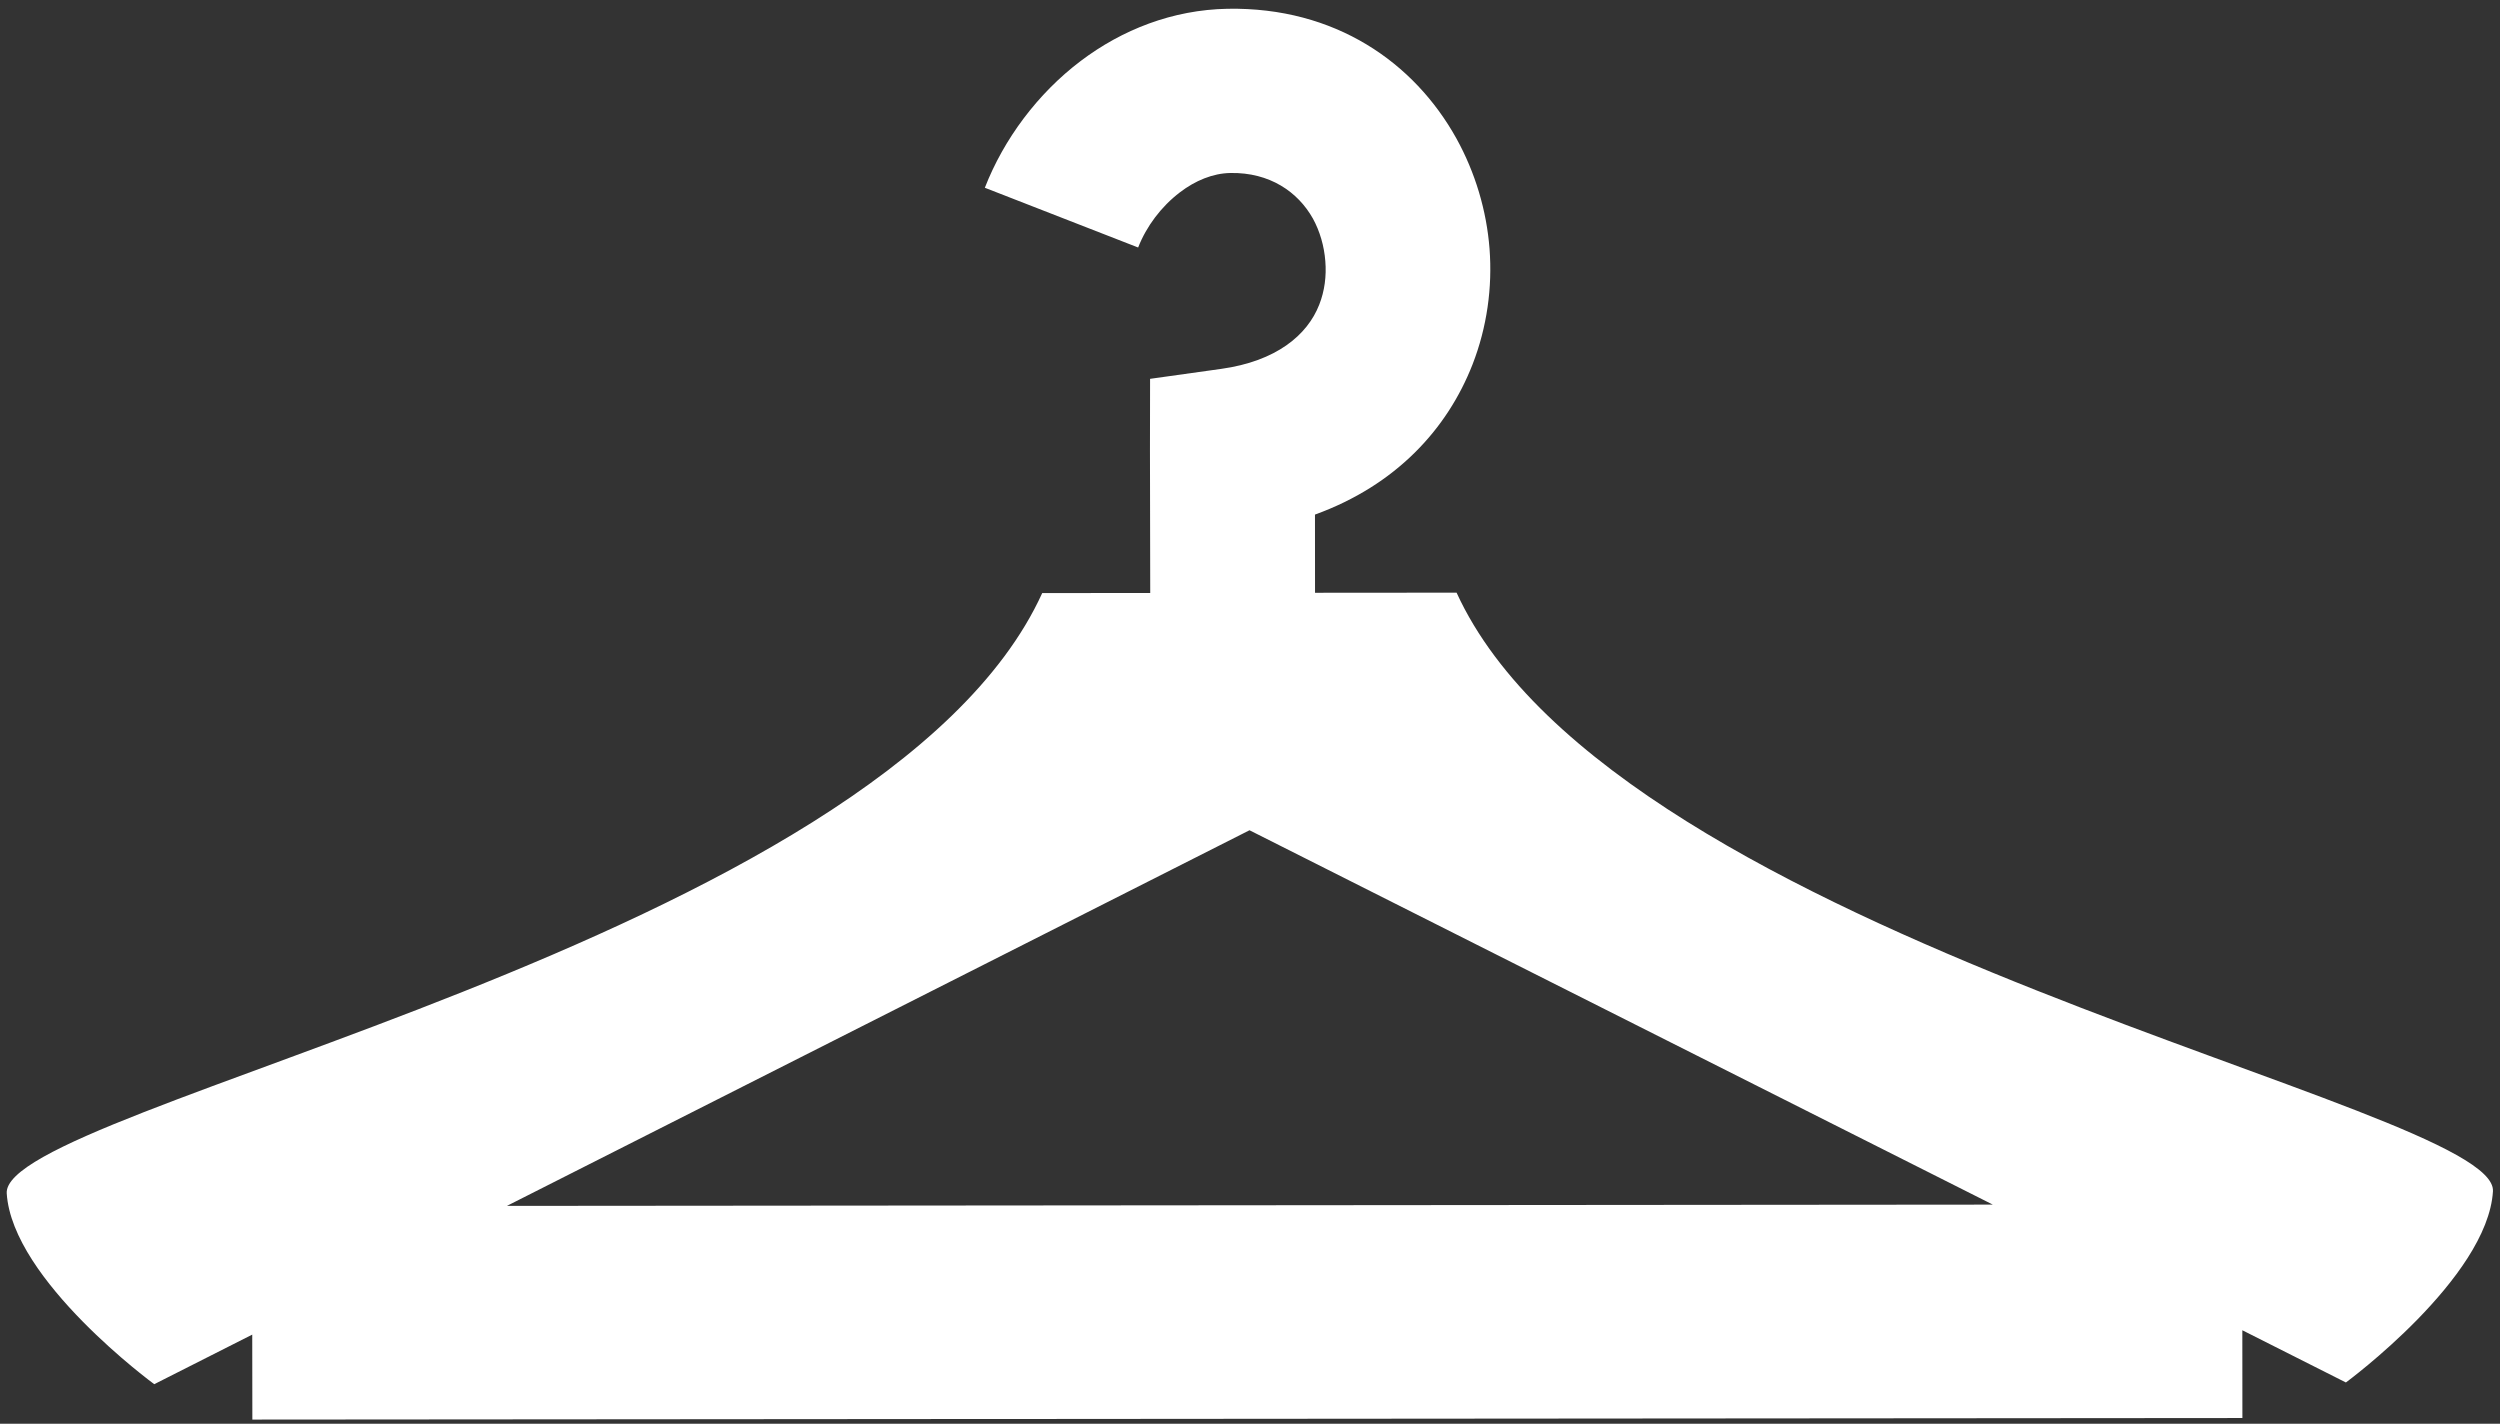
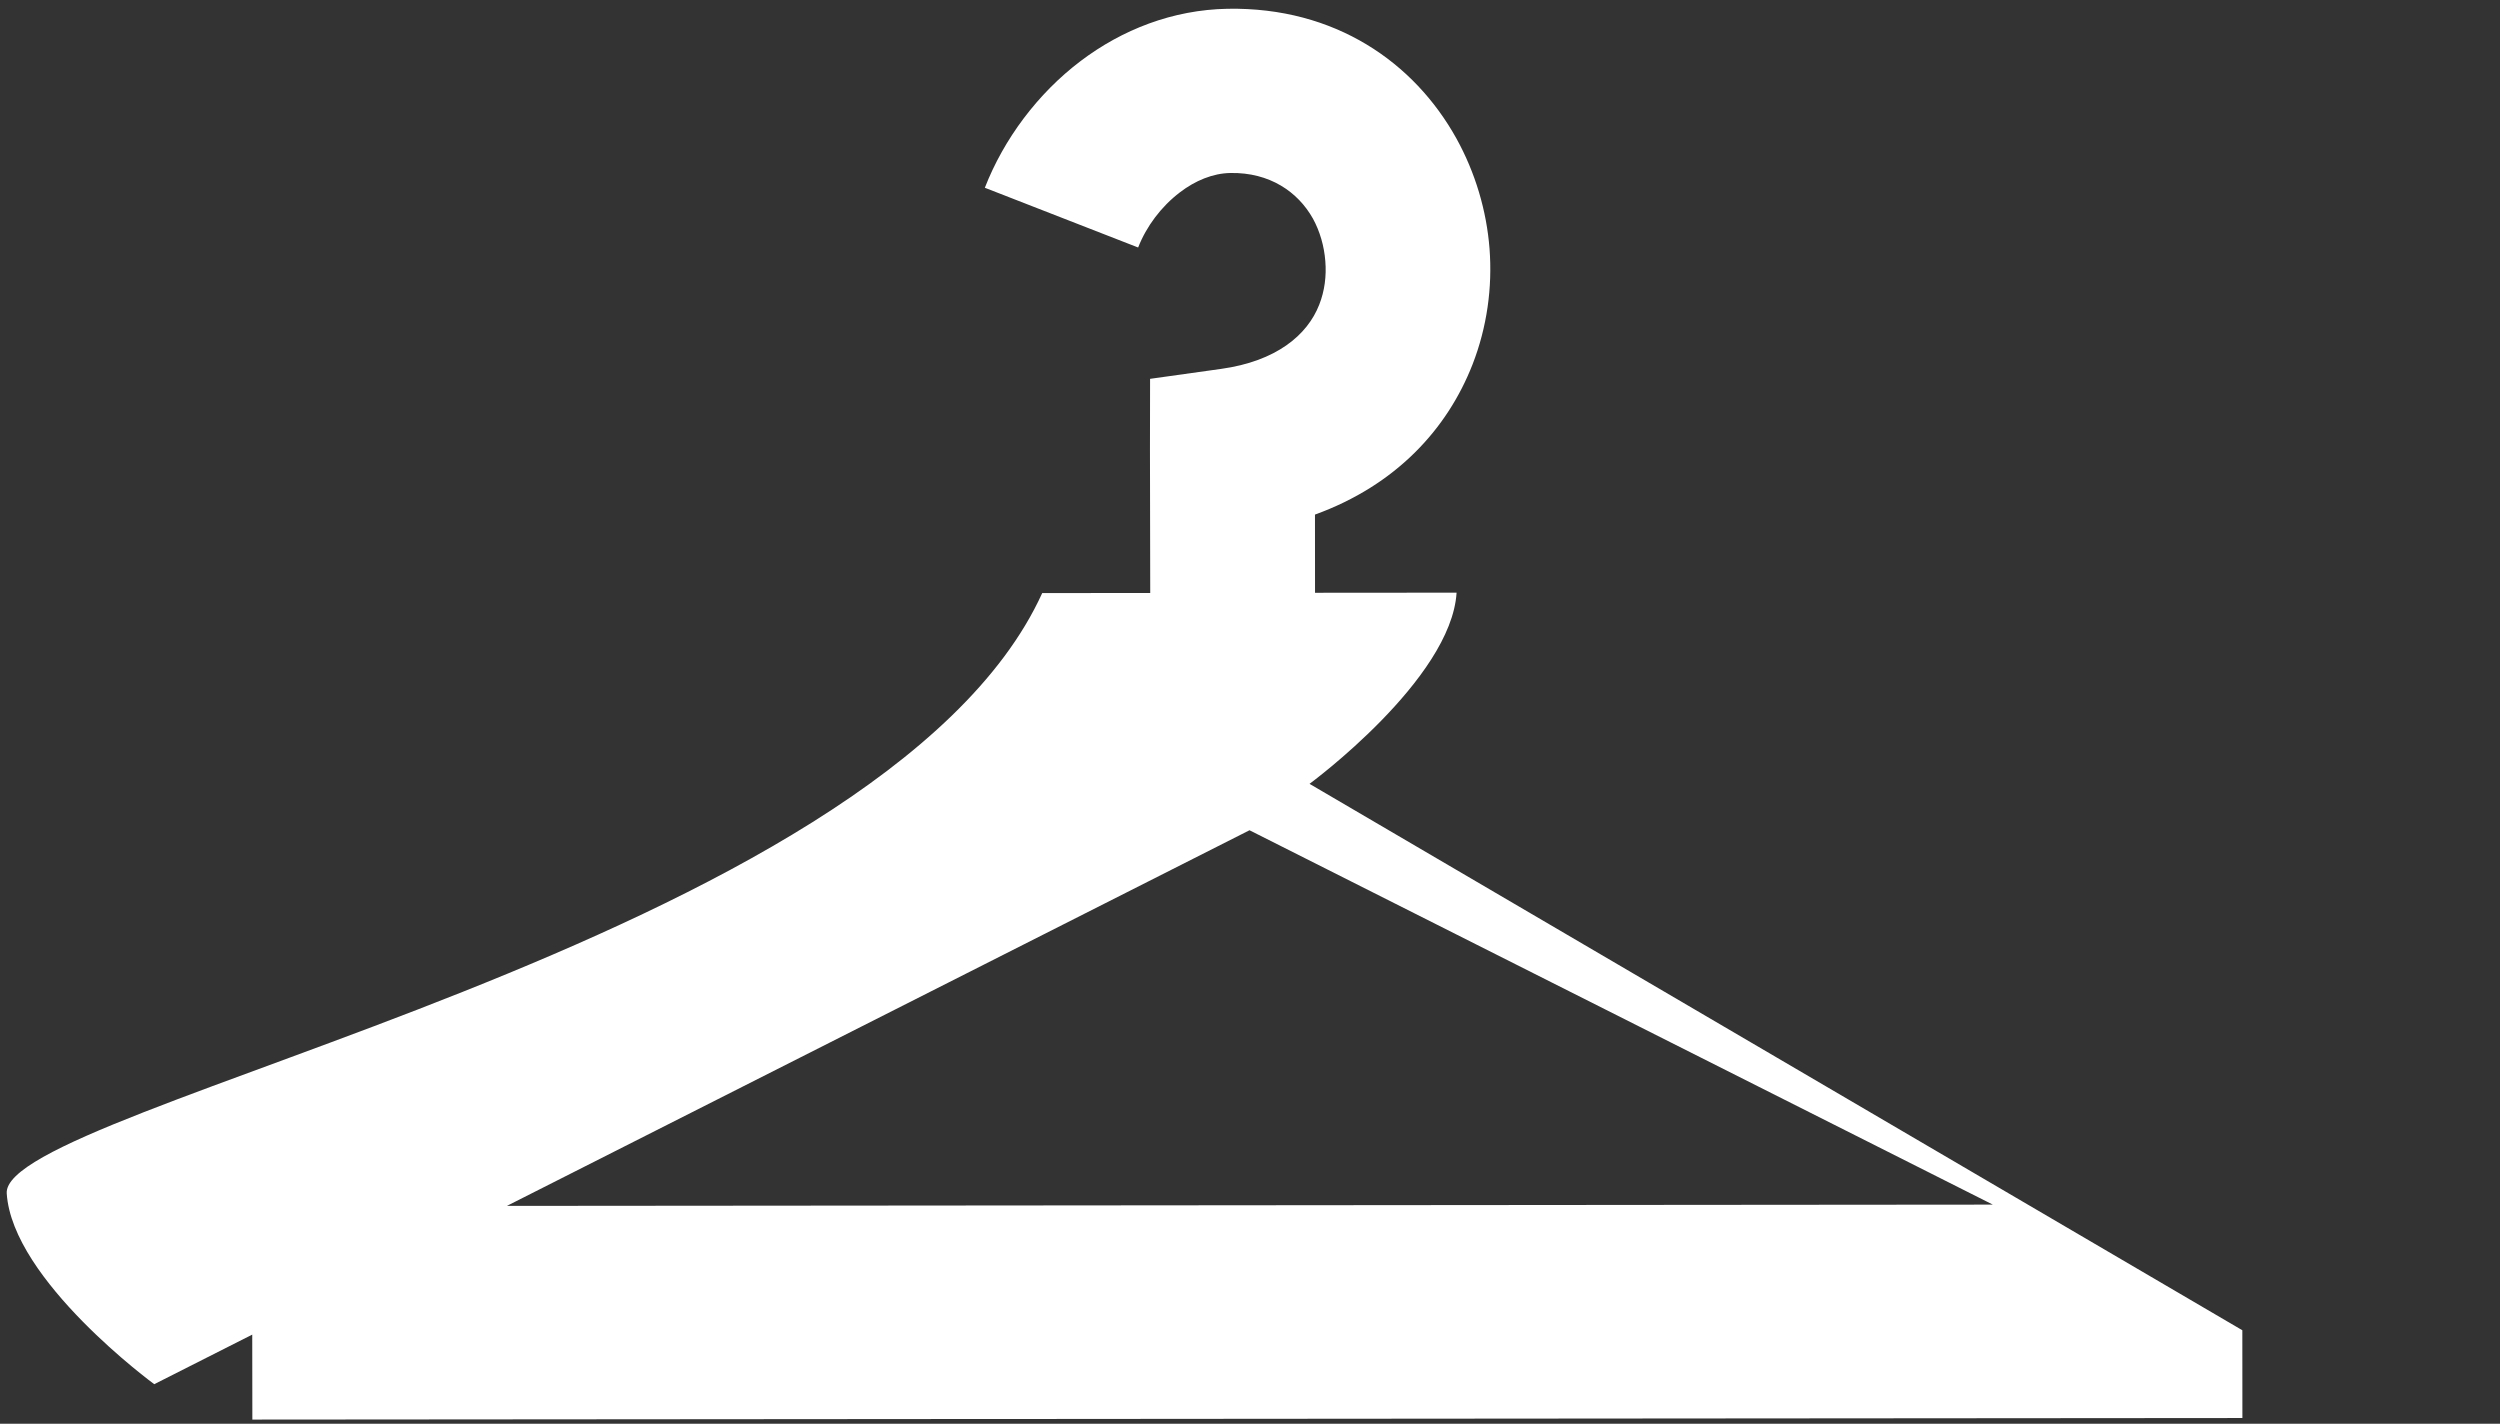
<svg xmlns="http://www.w3.org/2000/svg" version="1.1" id="Layer_1" x="0px" y="0px" width="241px" height="137.25px" viewBox="0 0 241 137.25" enable-background="new 0 0 241 137.25" xml:space="preserve">
  <rect x="0" y="0" width="241" height="137.25" fill="#333333" stroke="none" />
-   <path fill-rule="evenodd" clip-rule="evenodd" fill="#FFFFFF" d="M120.453,80.036l-71.588,36.212l143.243-0.123L120.453,80.036  L120.453,80.036z M216.161,128.236l0.006,8.458l-191.84,0.153l-0.011-8.19l-9.447,4.779c0,0-13.685-10.014-14.221-18.397  c-0.53-8.355,84.457-24.15,99.822-57.867l10.412-0.008l-0.026-13.741l0.011-6.903l6.855-0.96c5.294-0.737,8.303-3.244,9.452-6.189  c0.521-1.321,0.704-2.761,0.587-4.196c-0.112-1.455-0.524-2.878-1.194-4.101c-1.446-2.577-4.171-4.464-7.95-4.397  c-1.704,0.028-3.396,0.737-4.869,1.86c-1.809,1.378-3.238,3.288-4.031,5.323l-14.779-5.759c1.826-4.687,5.087-9.086,9.252-12.23  c3.975-3.001,8.832-4.93,14.159-5.025c10.361-0.176,17.978,5.175,22.048,12.501c1.82,3.294,2.909,6.948,3.194,10.633  c0.284,3.73-0.241,7.557-1.637,11.147c-2.439,6.242-7.381,11.646-15.191,14.48l0.005,7.537l13.646-0.011  c15.409,33.684,100.419,49.344,99.906,57.708c-0.514,8.38-14.176,18.43-14.176,18.43L216.161,128.236z" />
+   <path fill-rule="evenodd" clip-rule="evenodd" fill="#FFFFFF" d="M120.453,80.036l-71.588,36.212l143.243-0.123L120.453,80.036  L120.453,80.036z M216.161,128.236l0.006,8.458l-191.84,0.153l-0.011-8.19l-9.447,4.779c0,0-13.685-10.014-14.221-18.397  c-0.53-8.355,84.457-24.15,99.822-57.867l10.412-0.008l-0.026-13.741l0.011-6.903l6.855-0.96c5.294-0.737,8.303-3.244,9.452-6.189  c0.521-1.321,0.704-2.761,0.587-4.196c-0.112-1.455-0.524-2.878-1.194-4.101c-1.446-2.577-4.171-4.464-7.95-4.397  c-1.704,0.028-3.396,0.737-4.869,1.86c-1.809,1.378-3.238,3.288-4.031,5.323l-14.779-5.759c1.826-4.687,5.087-9.086,9.252-12.23  c3.975-3.001,8.832-4.93,14.159-5.025c10.361-0.176,17.978,5.175,22.048,12.501c1.82,3.294,2.909,6.948,3.194,10.633  c0.284,3.73-0.241,7.557-1.637,11.147c-2.439,6.242-7.381,11.646-15.191,14.48l0.005,7.537l13.646-0.011  c-0.514,8.38-14.176,18.43-14.176,18.43L216.161,128.236z" />
  <g>
</g>
  <g>
</g>
  <g>
</g>
  <g>
</g>
  <g>
</g>
  <g>
</g>
</svg>